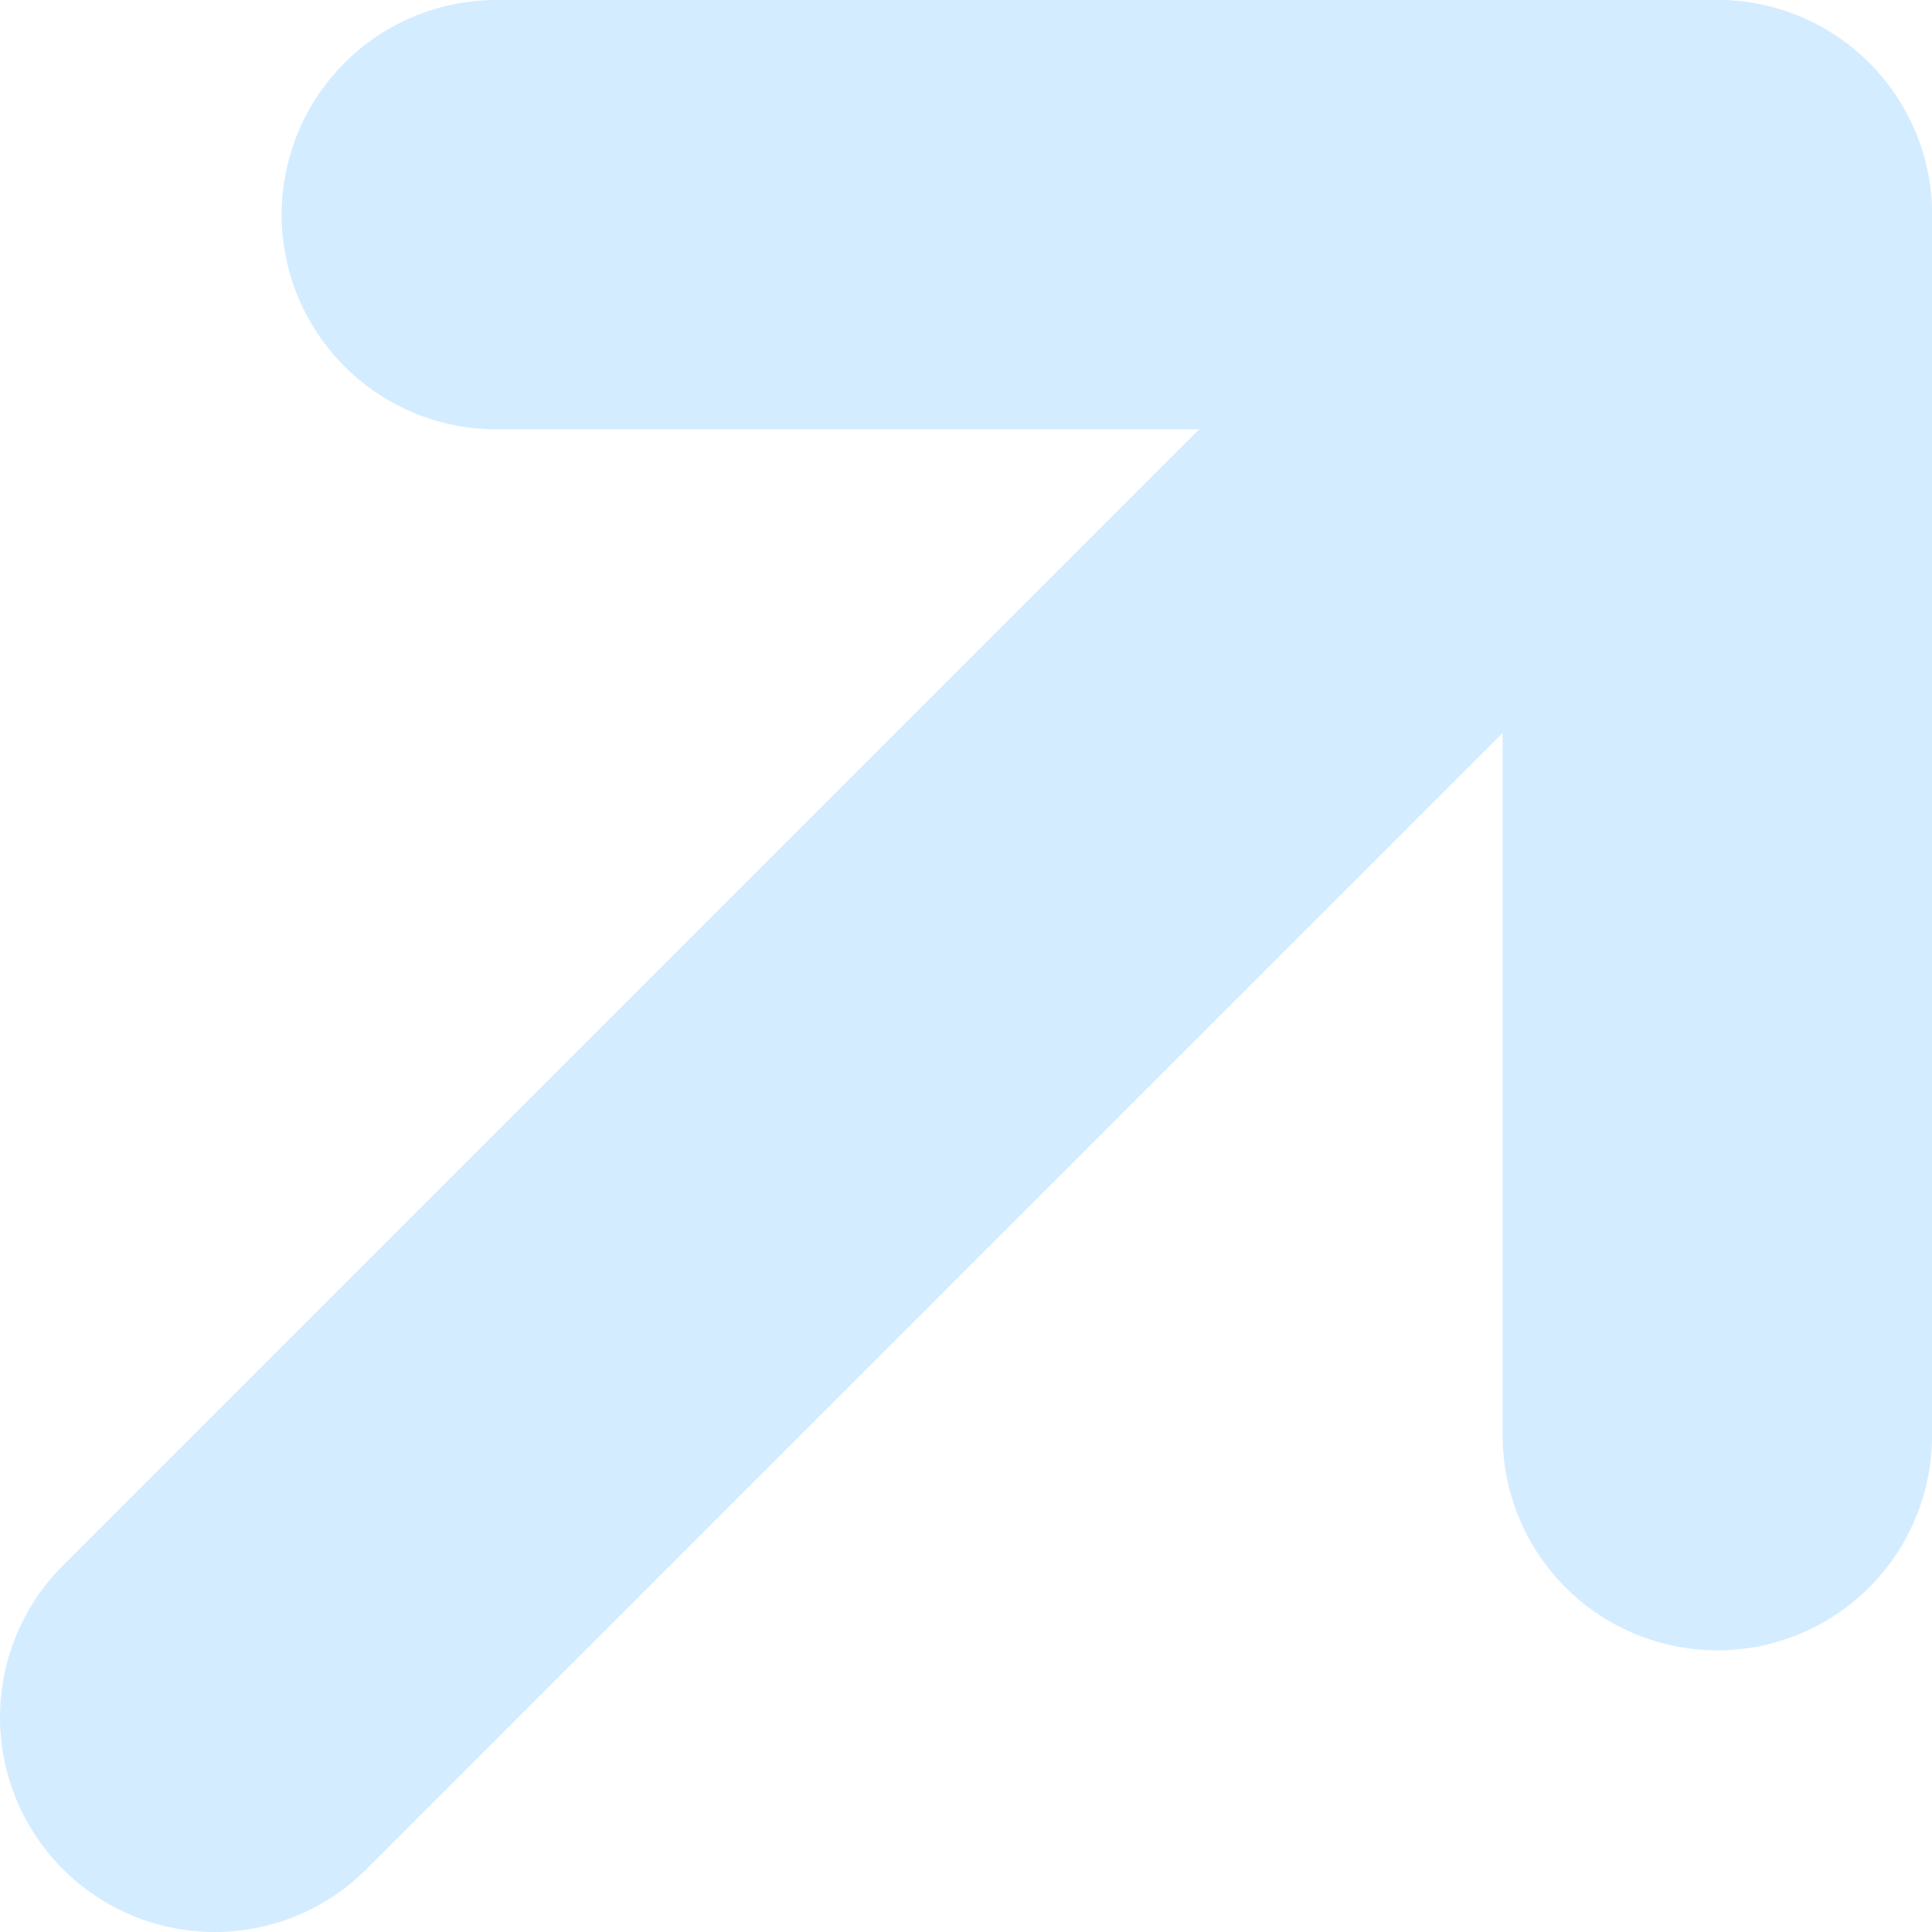
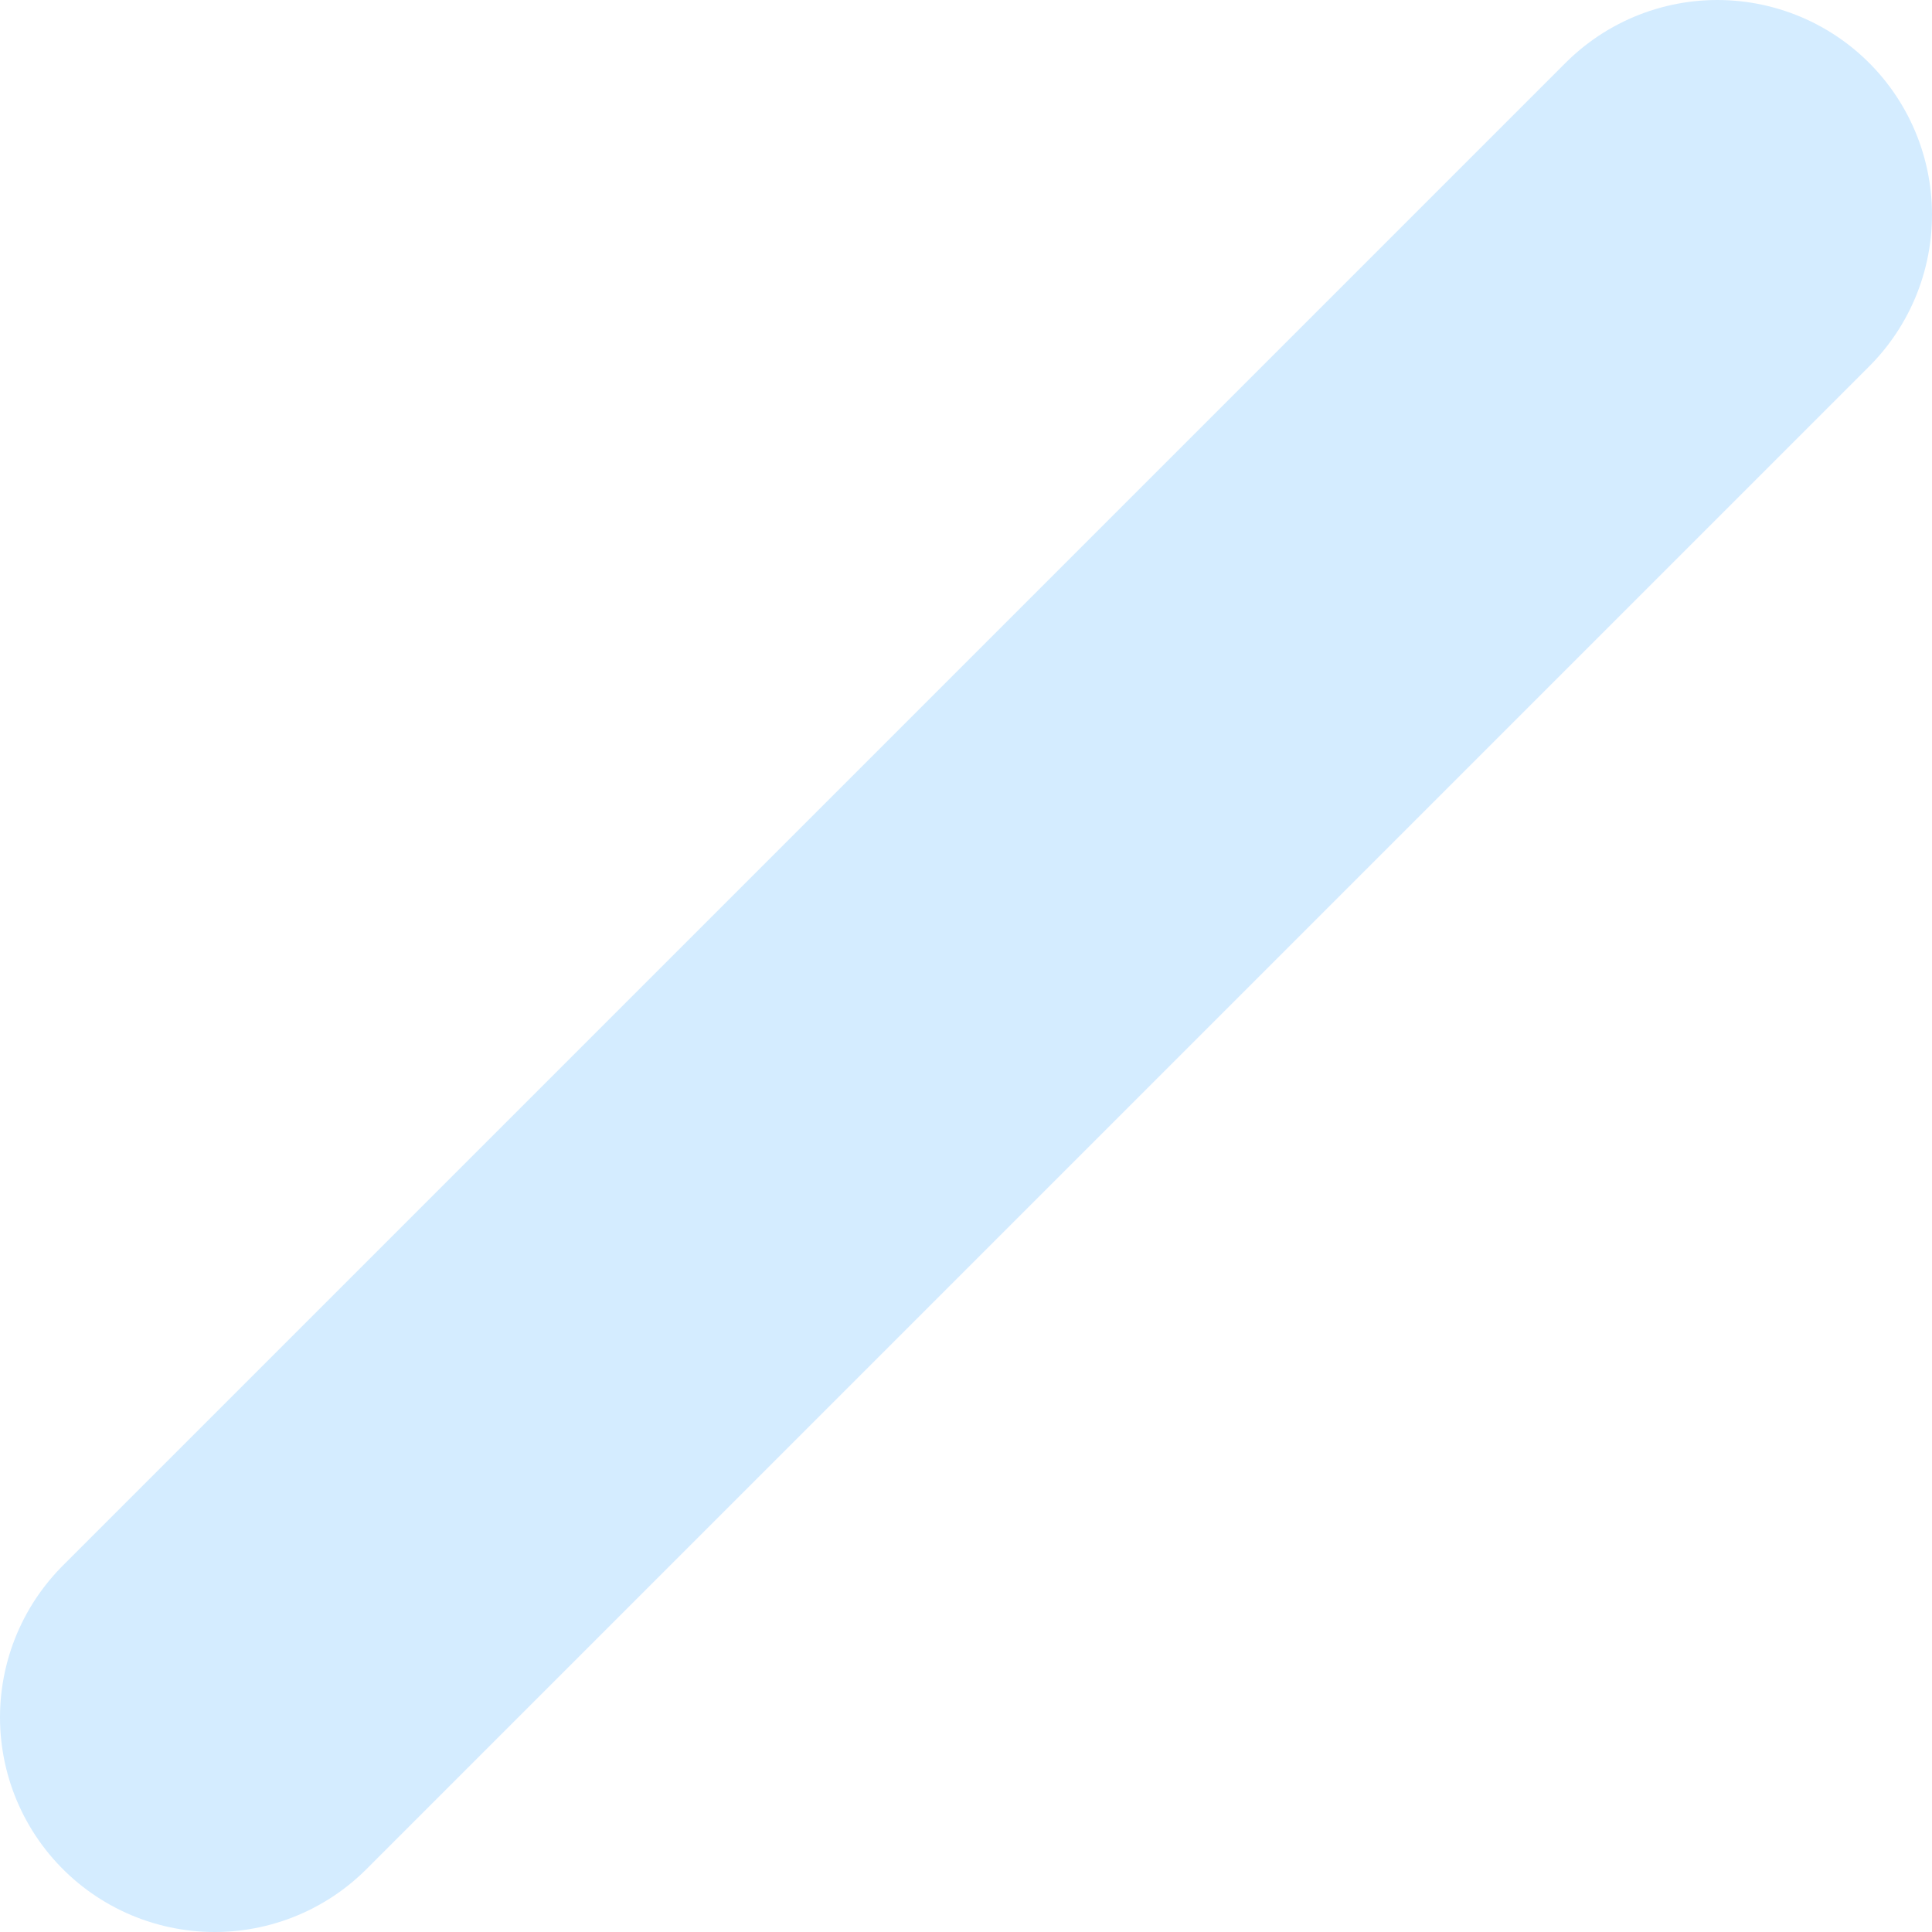
<svg xmlns="http://www.w3.org/2000/svg" width="9" height="9" viewBox="0 0 9 9" fill="none">
  <path d="M1 8L8 1" stroke="#D4ECFF" stroke-width="2" stroke-linecap="round" stroke-linejoin="round" />
-   <path d="M2.312 1H8V6.688" stroke="#D4ECFF" stroke-width="2" stroke-linecap="round" stroke-linejoin="round" />
</svg>